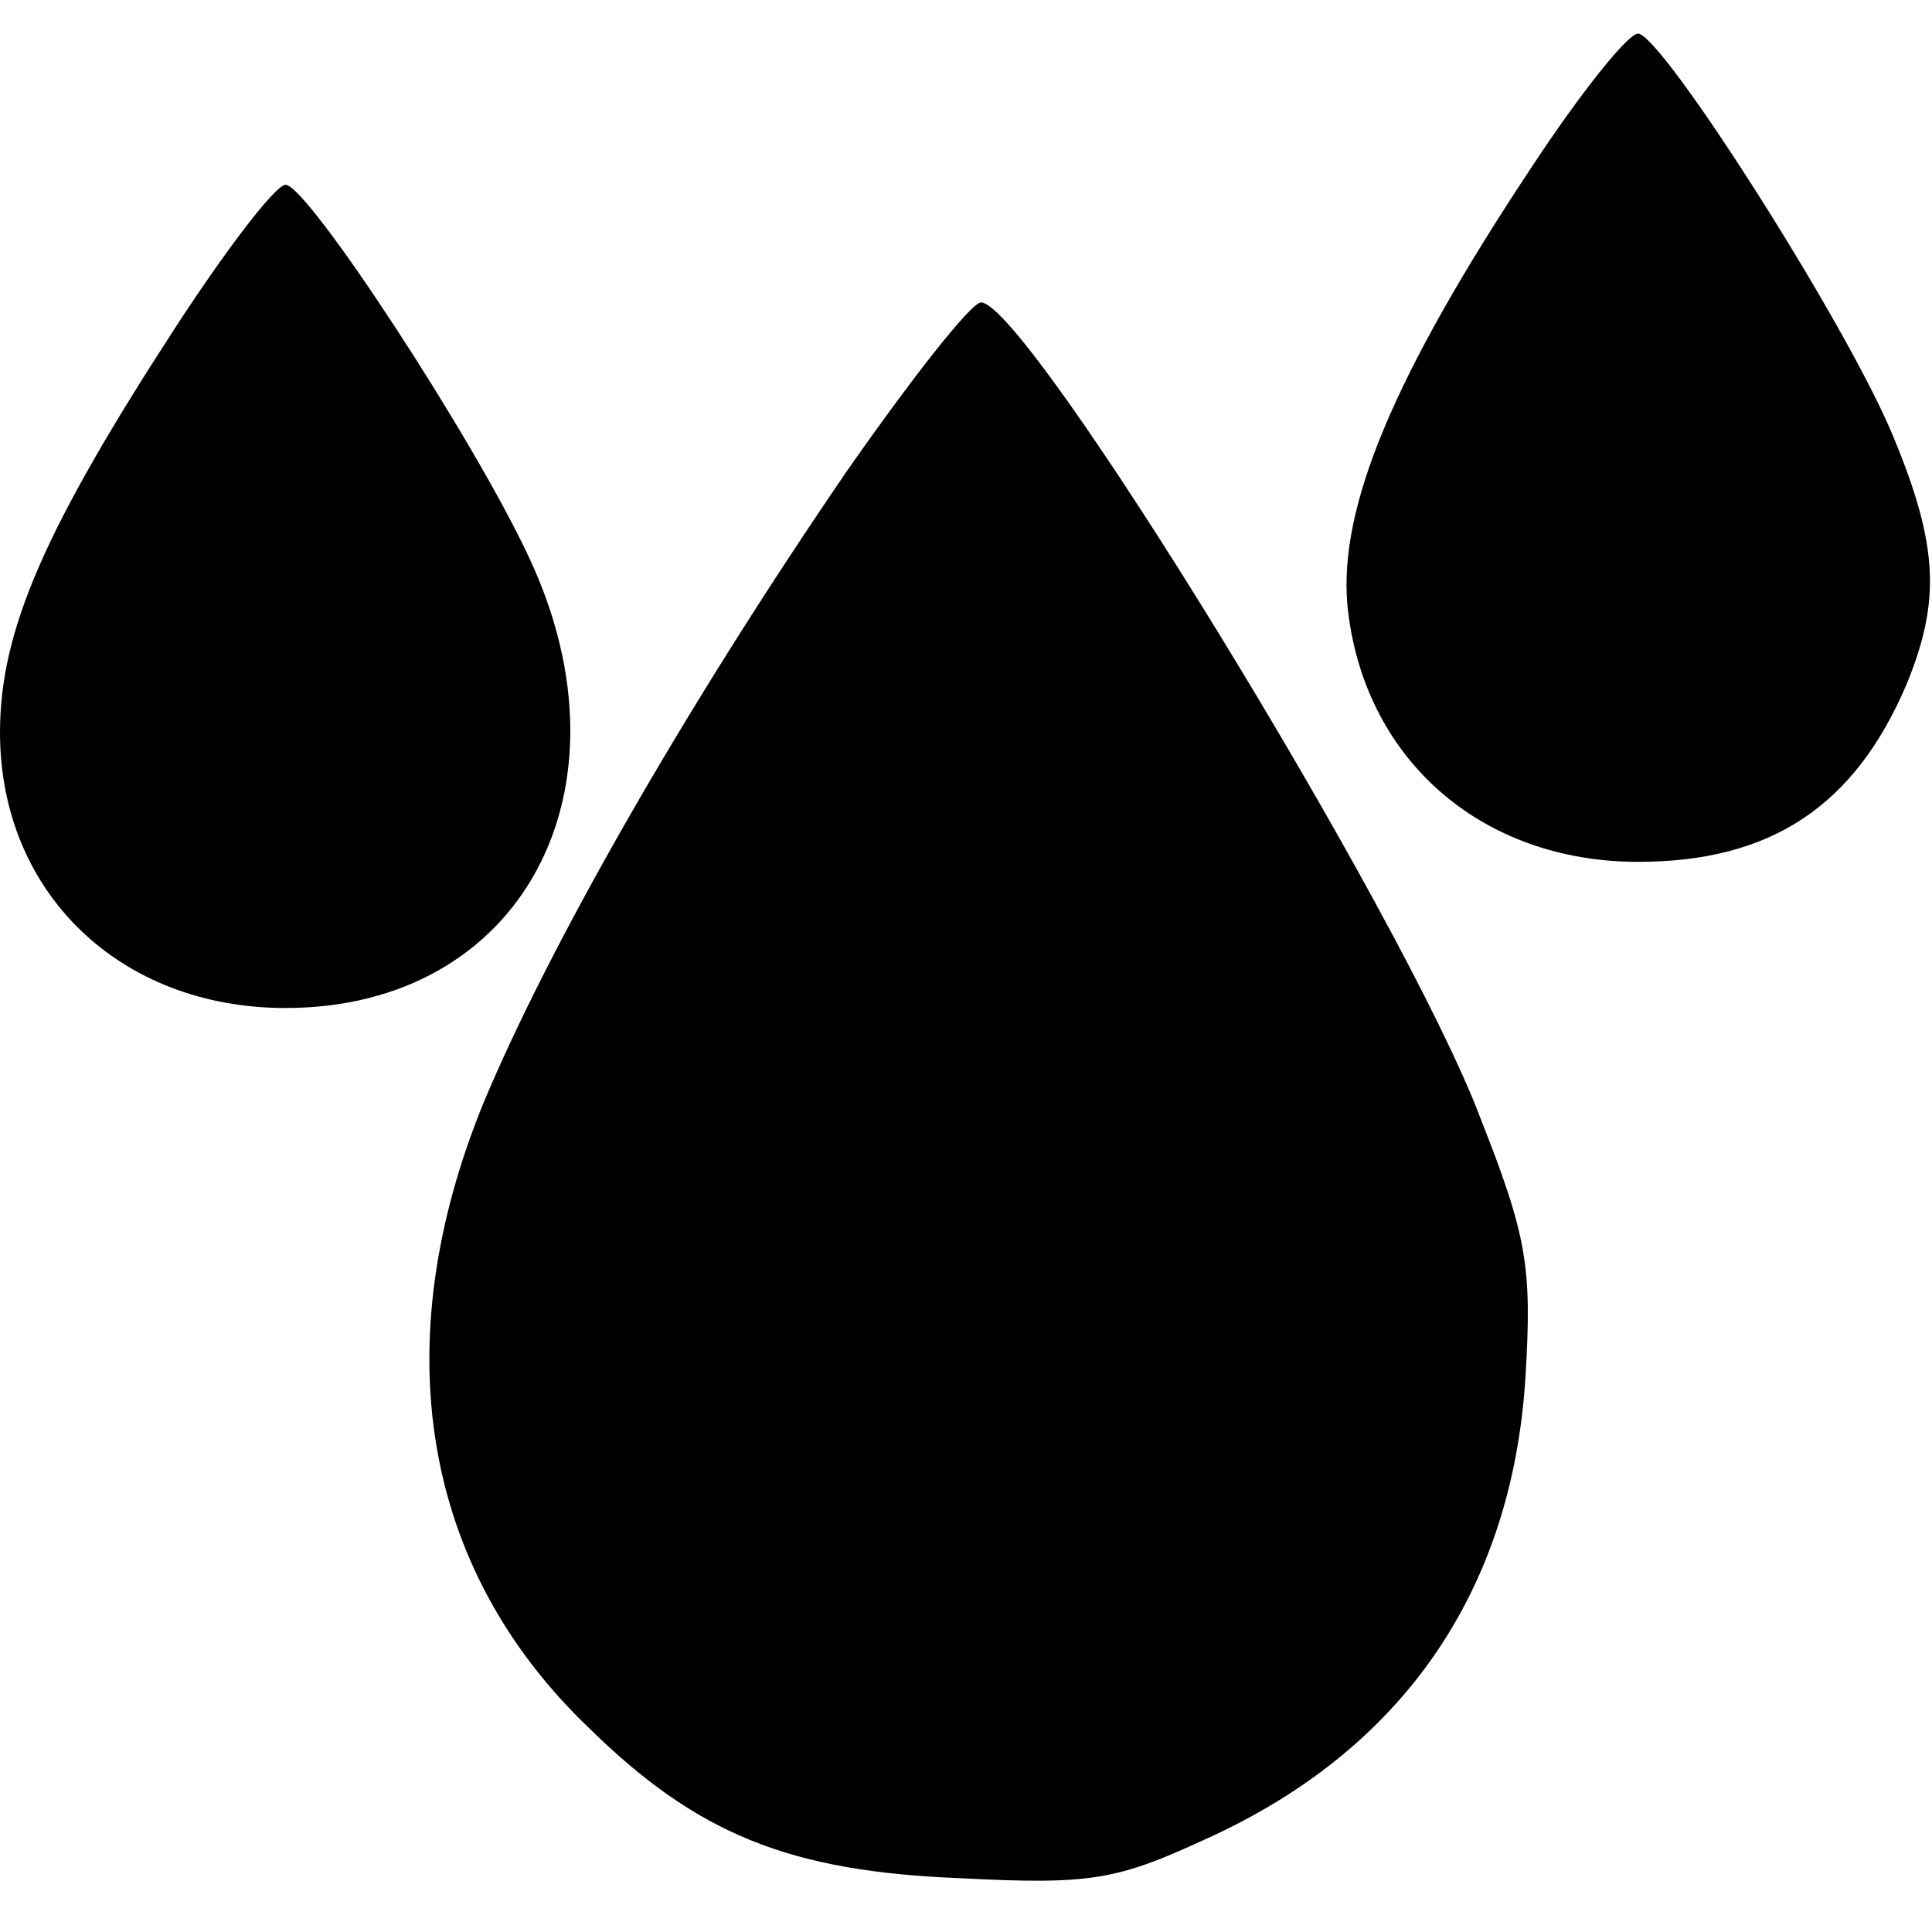
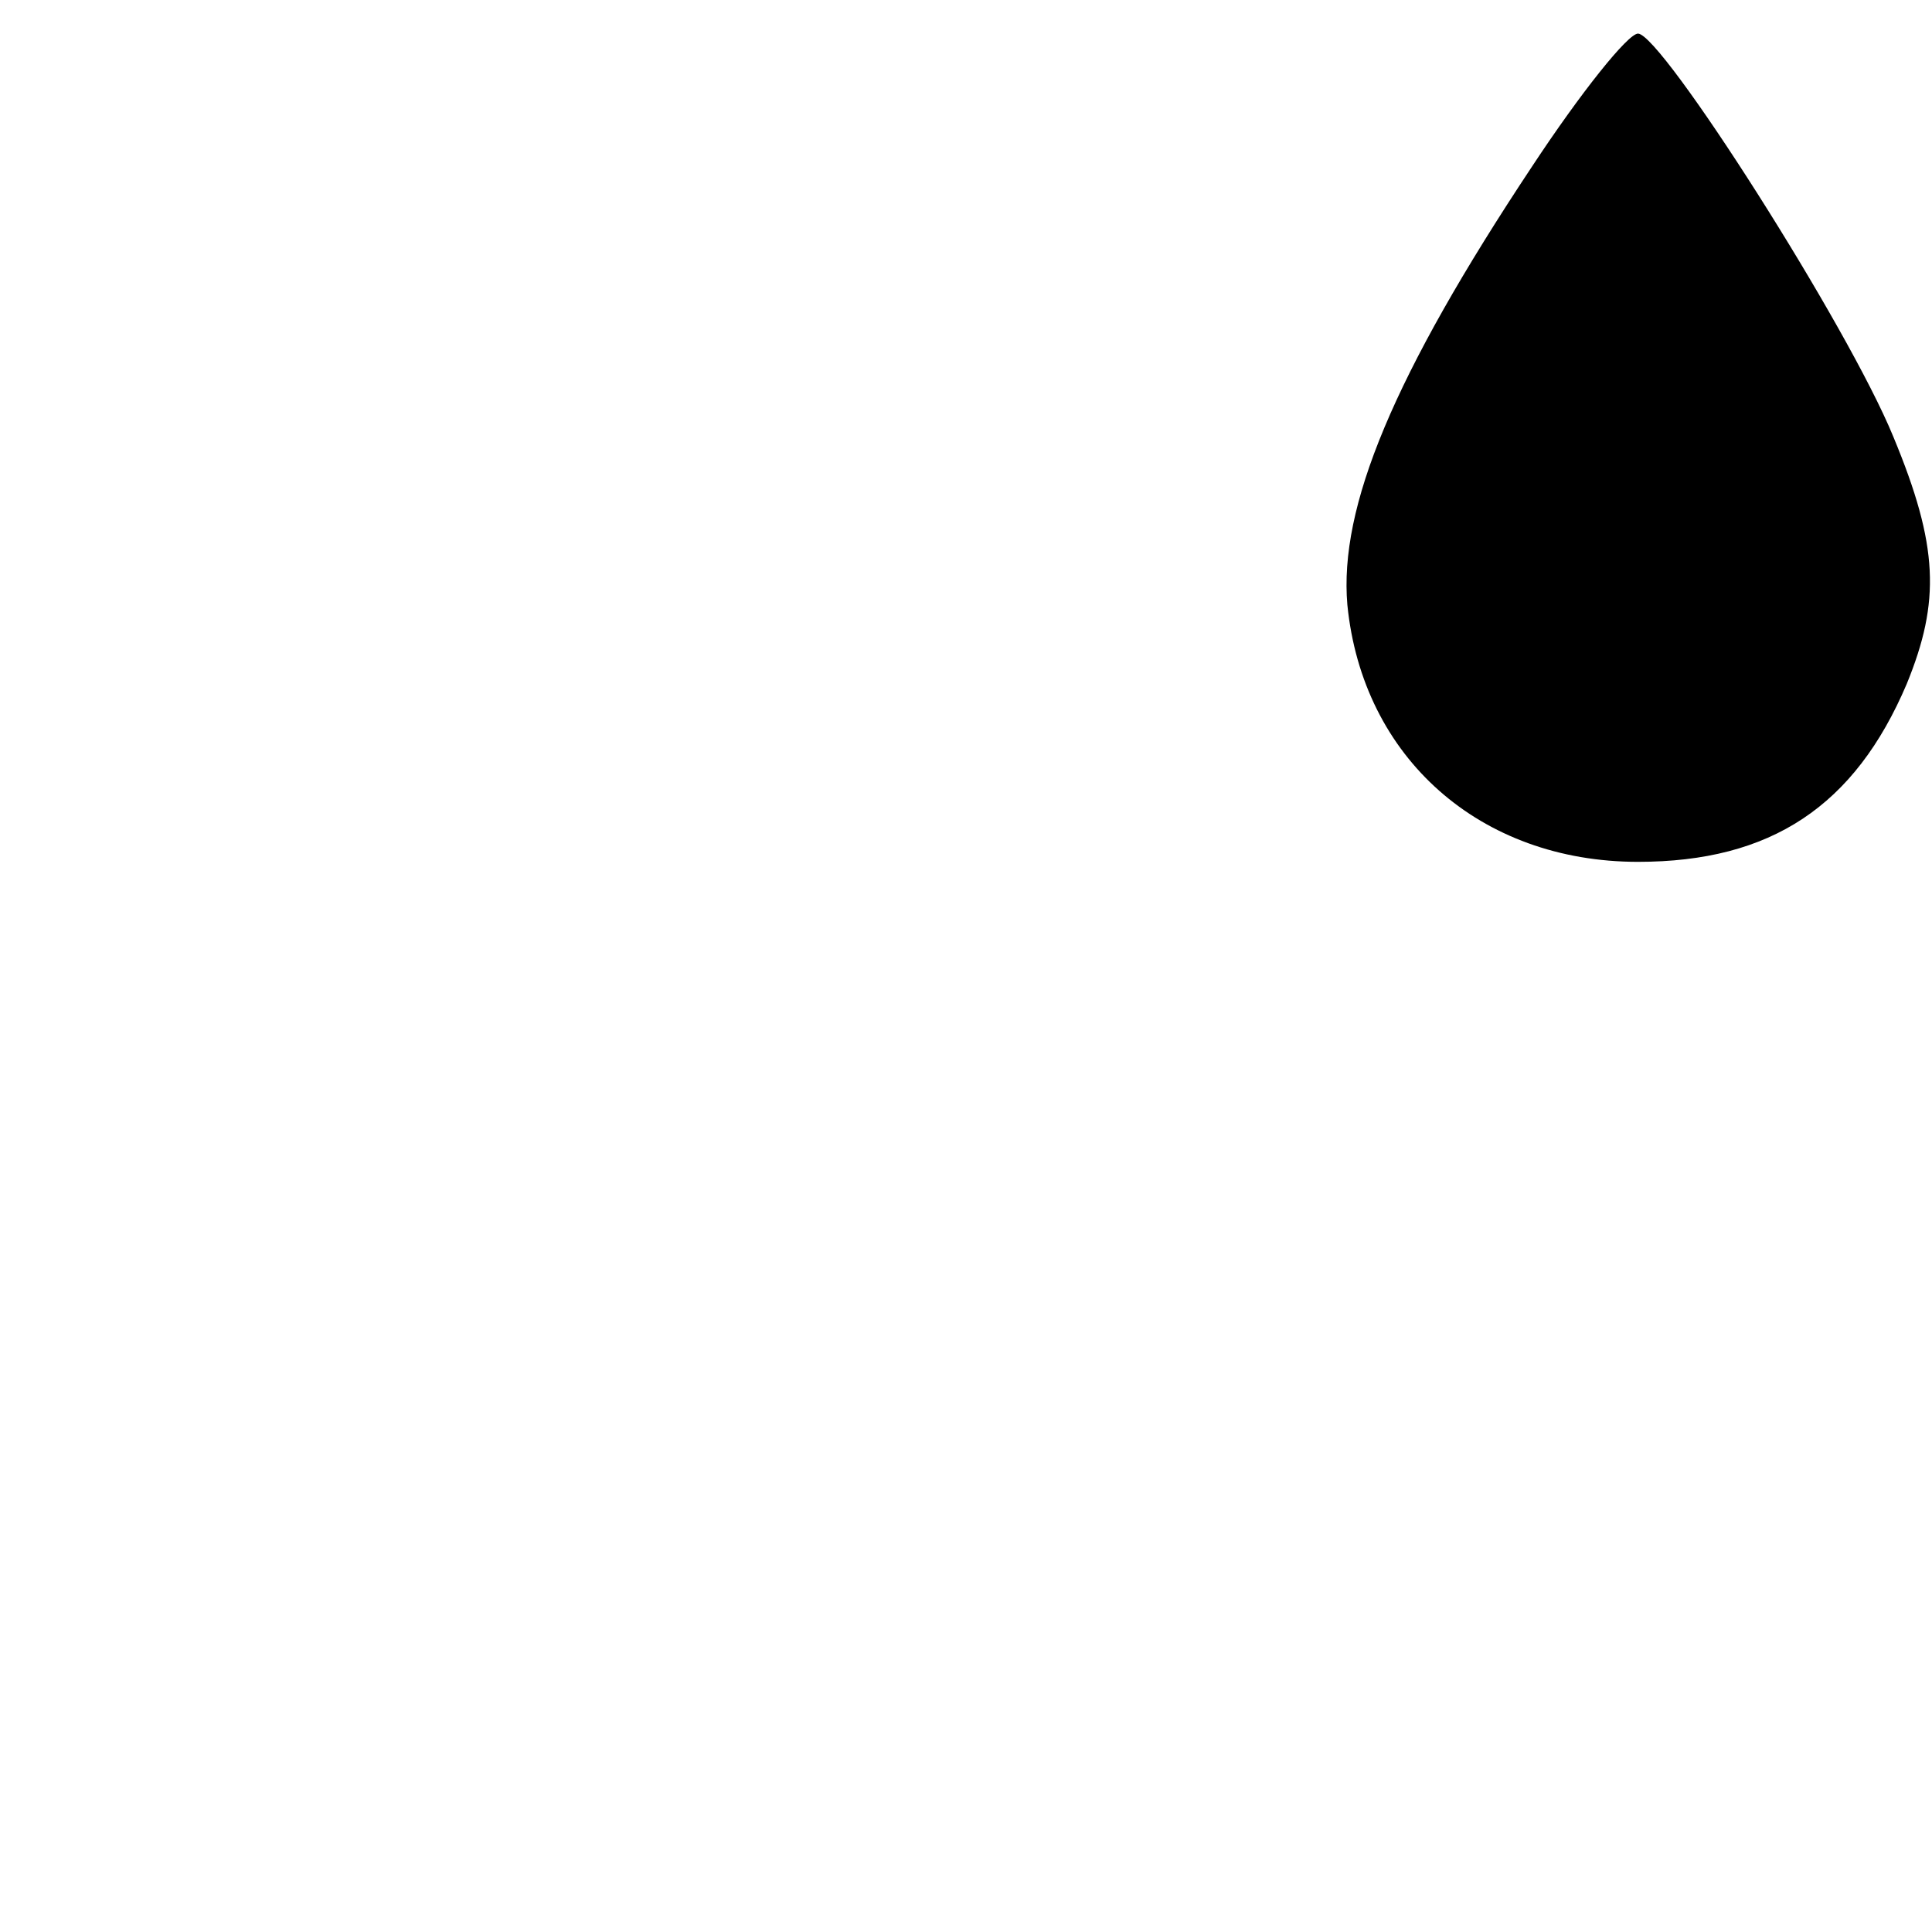
<svg xmlns="http://www.w3.org/2000/svg" version="1.0" width="100mm" height="100mm" viewBox="0 0 115 111" preserveAspectRatio="xMidYMid meet">
  <g transform="translate(0,111) scale(0.1,-0.1)" fill="#000000" stroke="none">
    <path d="M912 1031 c-83 -125 -115 -203 -110 -261 9 -91 79 -153 173 -153 79 0 129 33 160 106 20 49 19 82 -8 147 -27 66 -138 240 -152 240 -6 0 -34 -35 -63 -79z" />
-     <path d="M105 936 c-78 -120 -105 -181 -105 -242 0 -95 71 -164 170 -164 140 0 210 129 145 268 -33 71 -132 222 -145 222 -6 0 -35 -38 -65 -84z" />
-     <path d="M503 848 c-97 -142 -176 -281 -215 -374 -59 -144 -37 -277 62 -372 65 -64 120 -86 222 -90 77 -4 93 -1 145 23 118 53 183 148 191 275 4 66 1 84 -27 155 -46 121 -269 484 -297 485 -6 0 -42 -46 -81 -102z" />
  </g>
</svg>